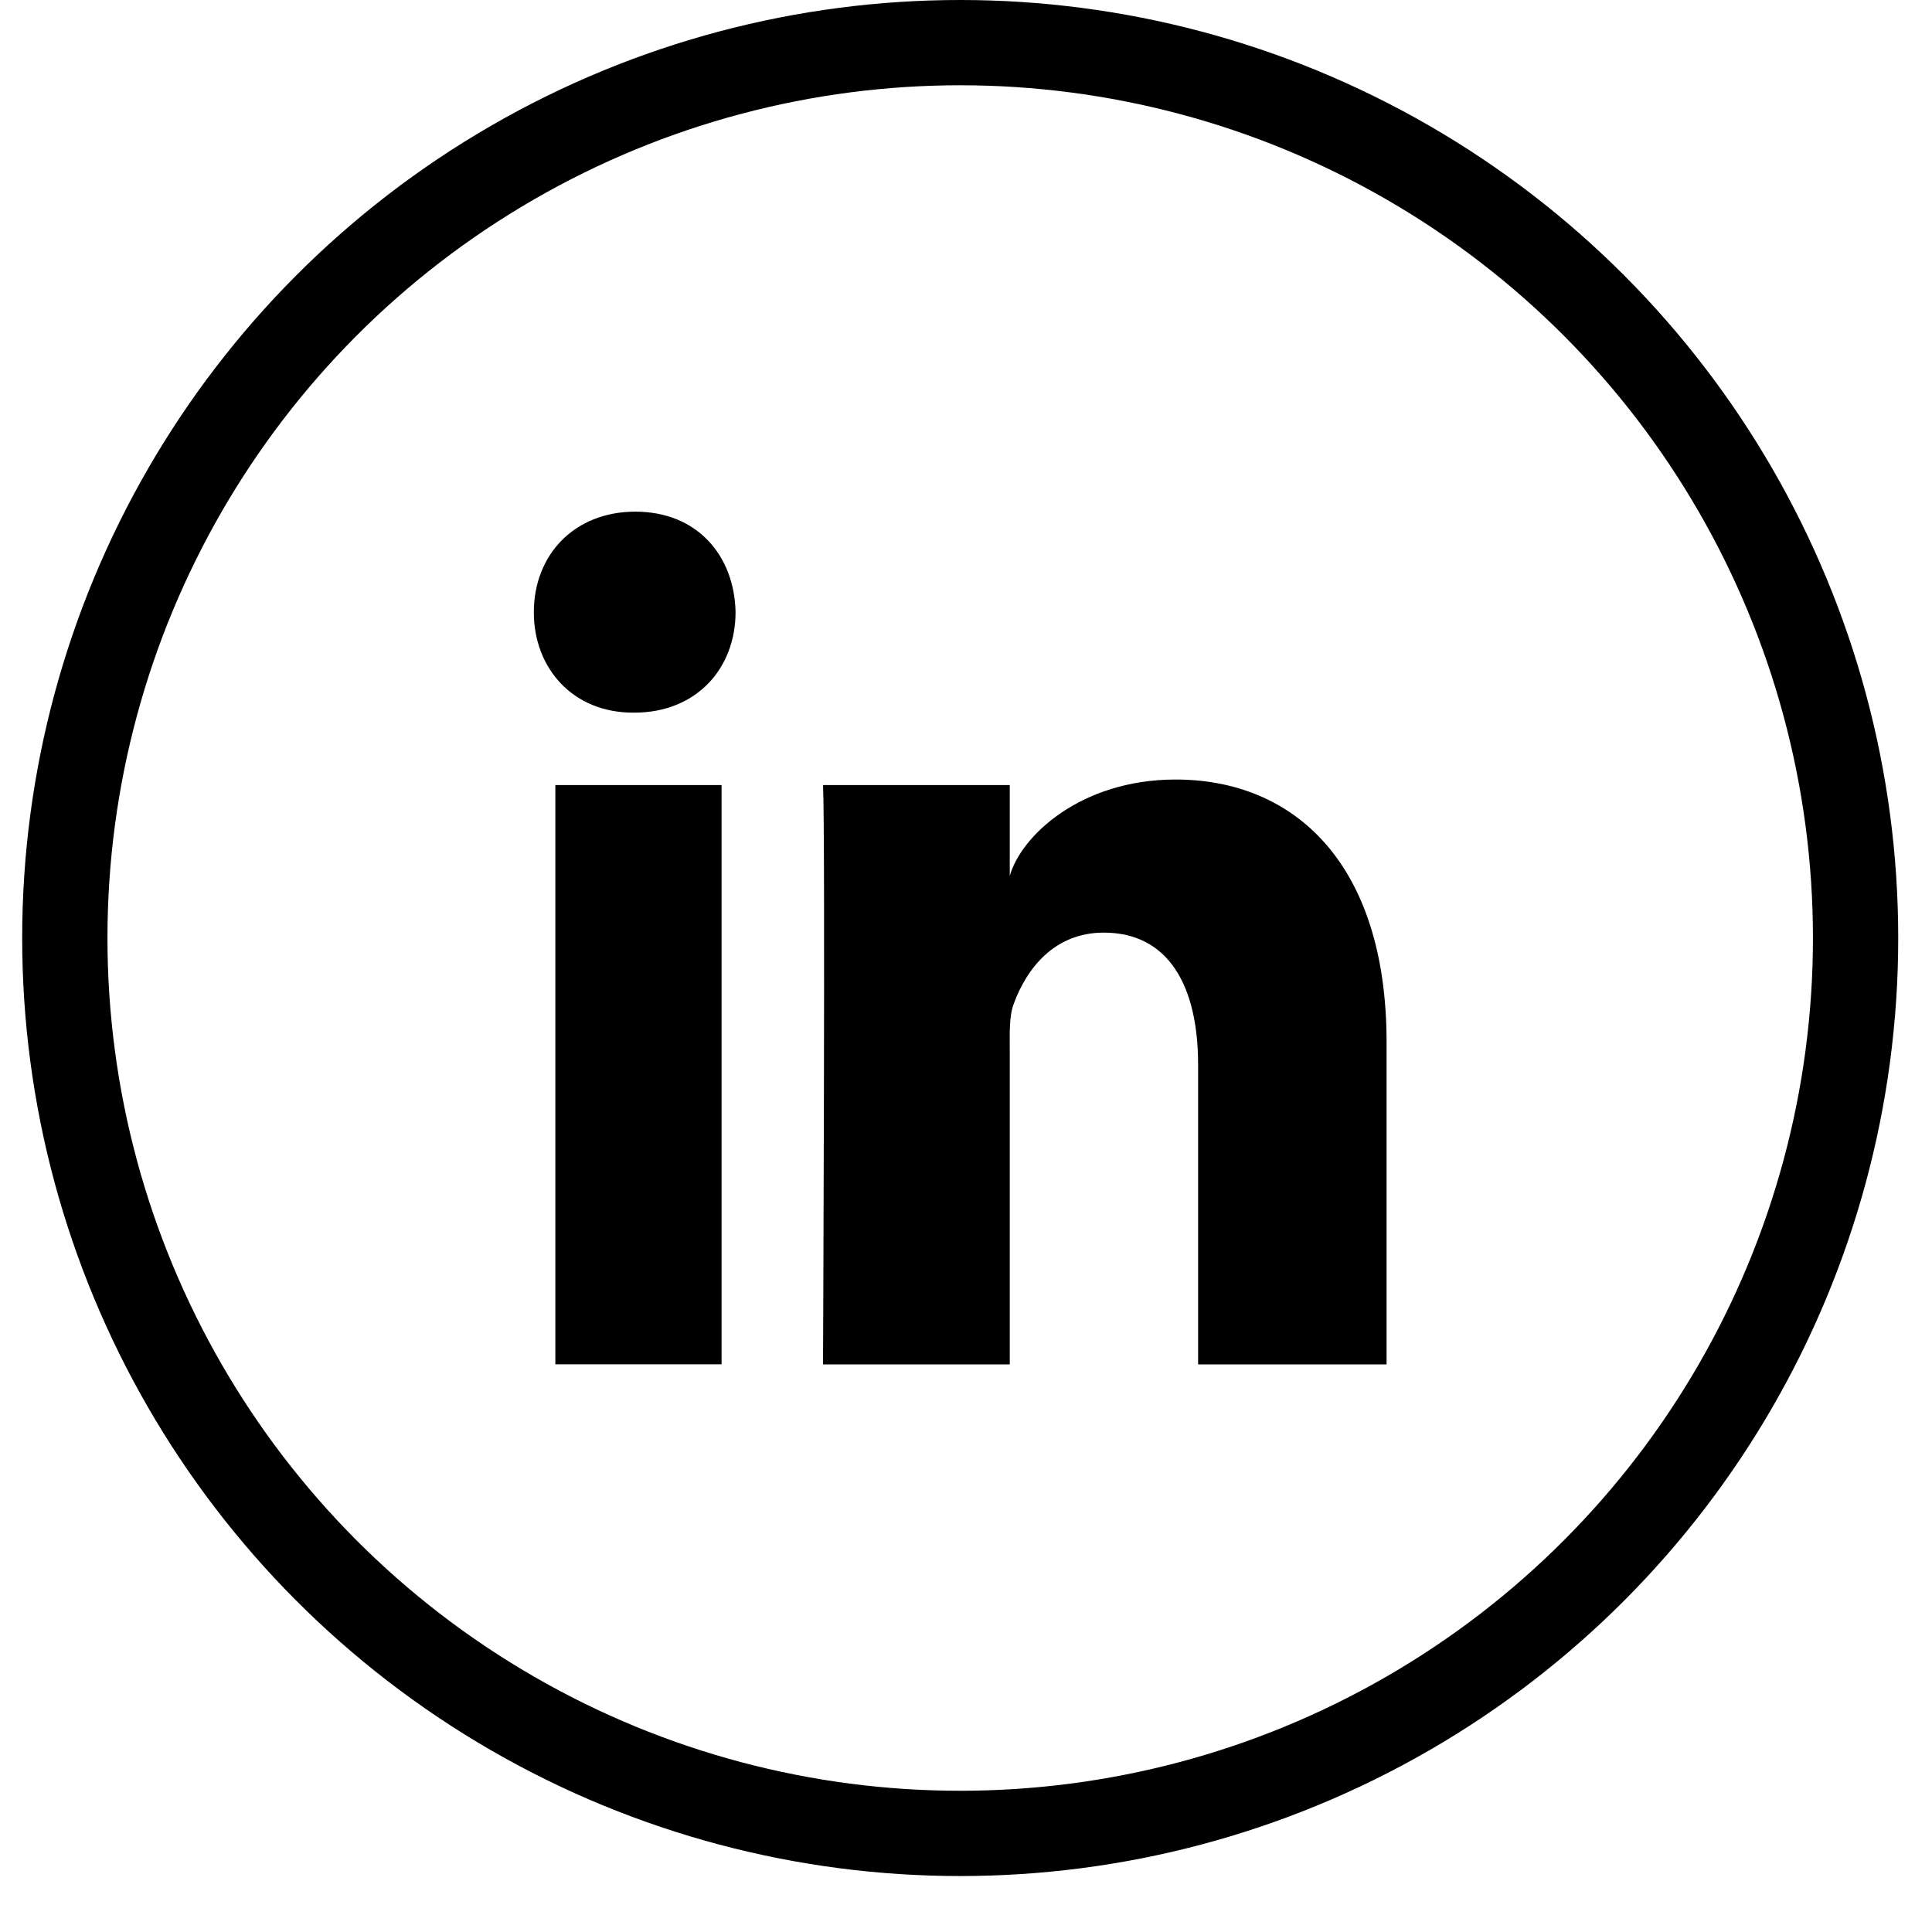
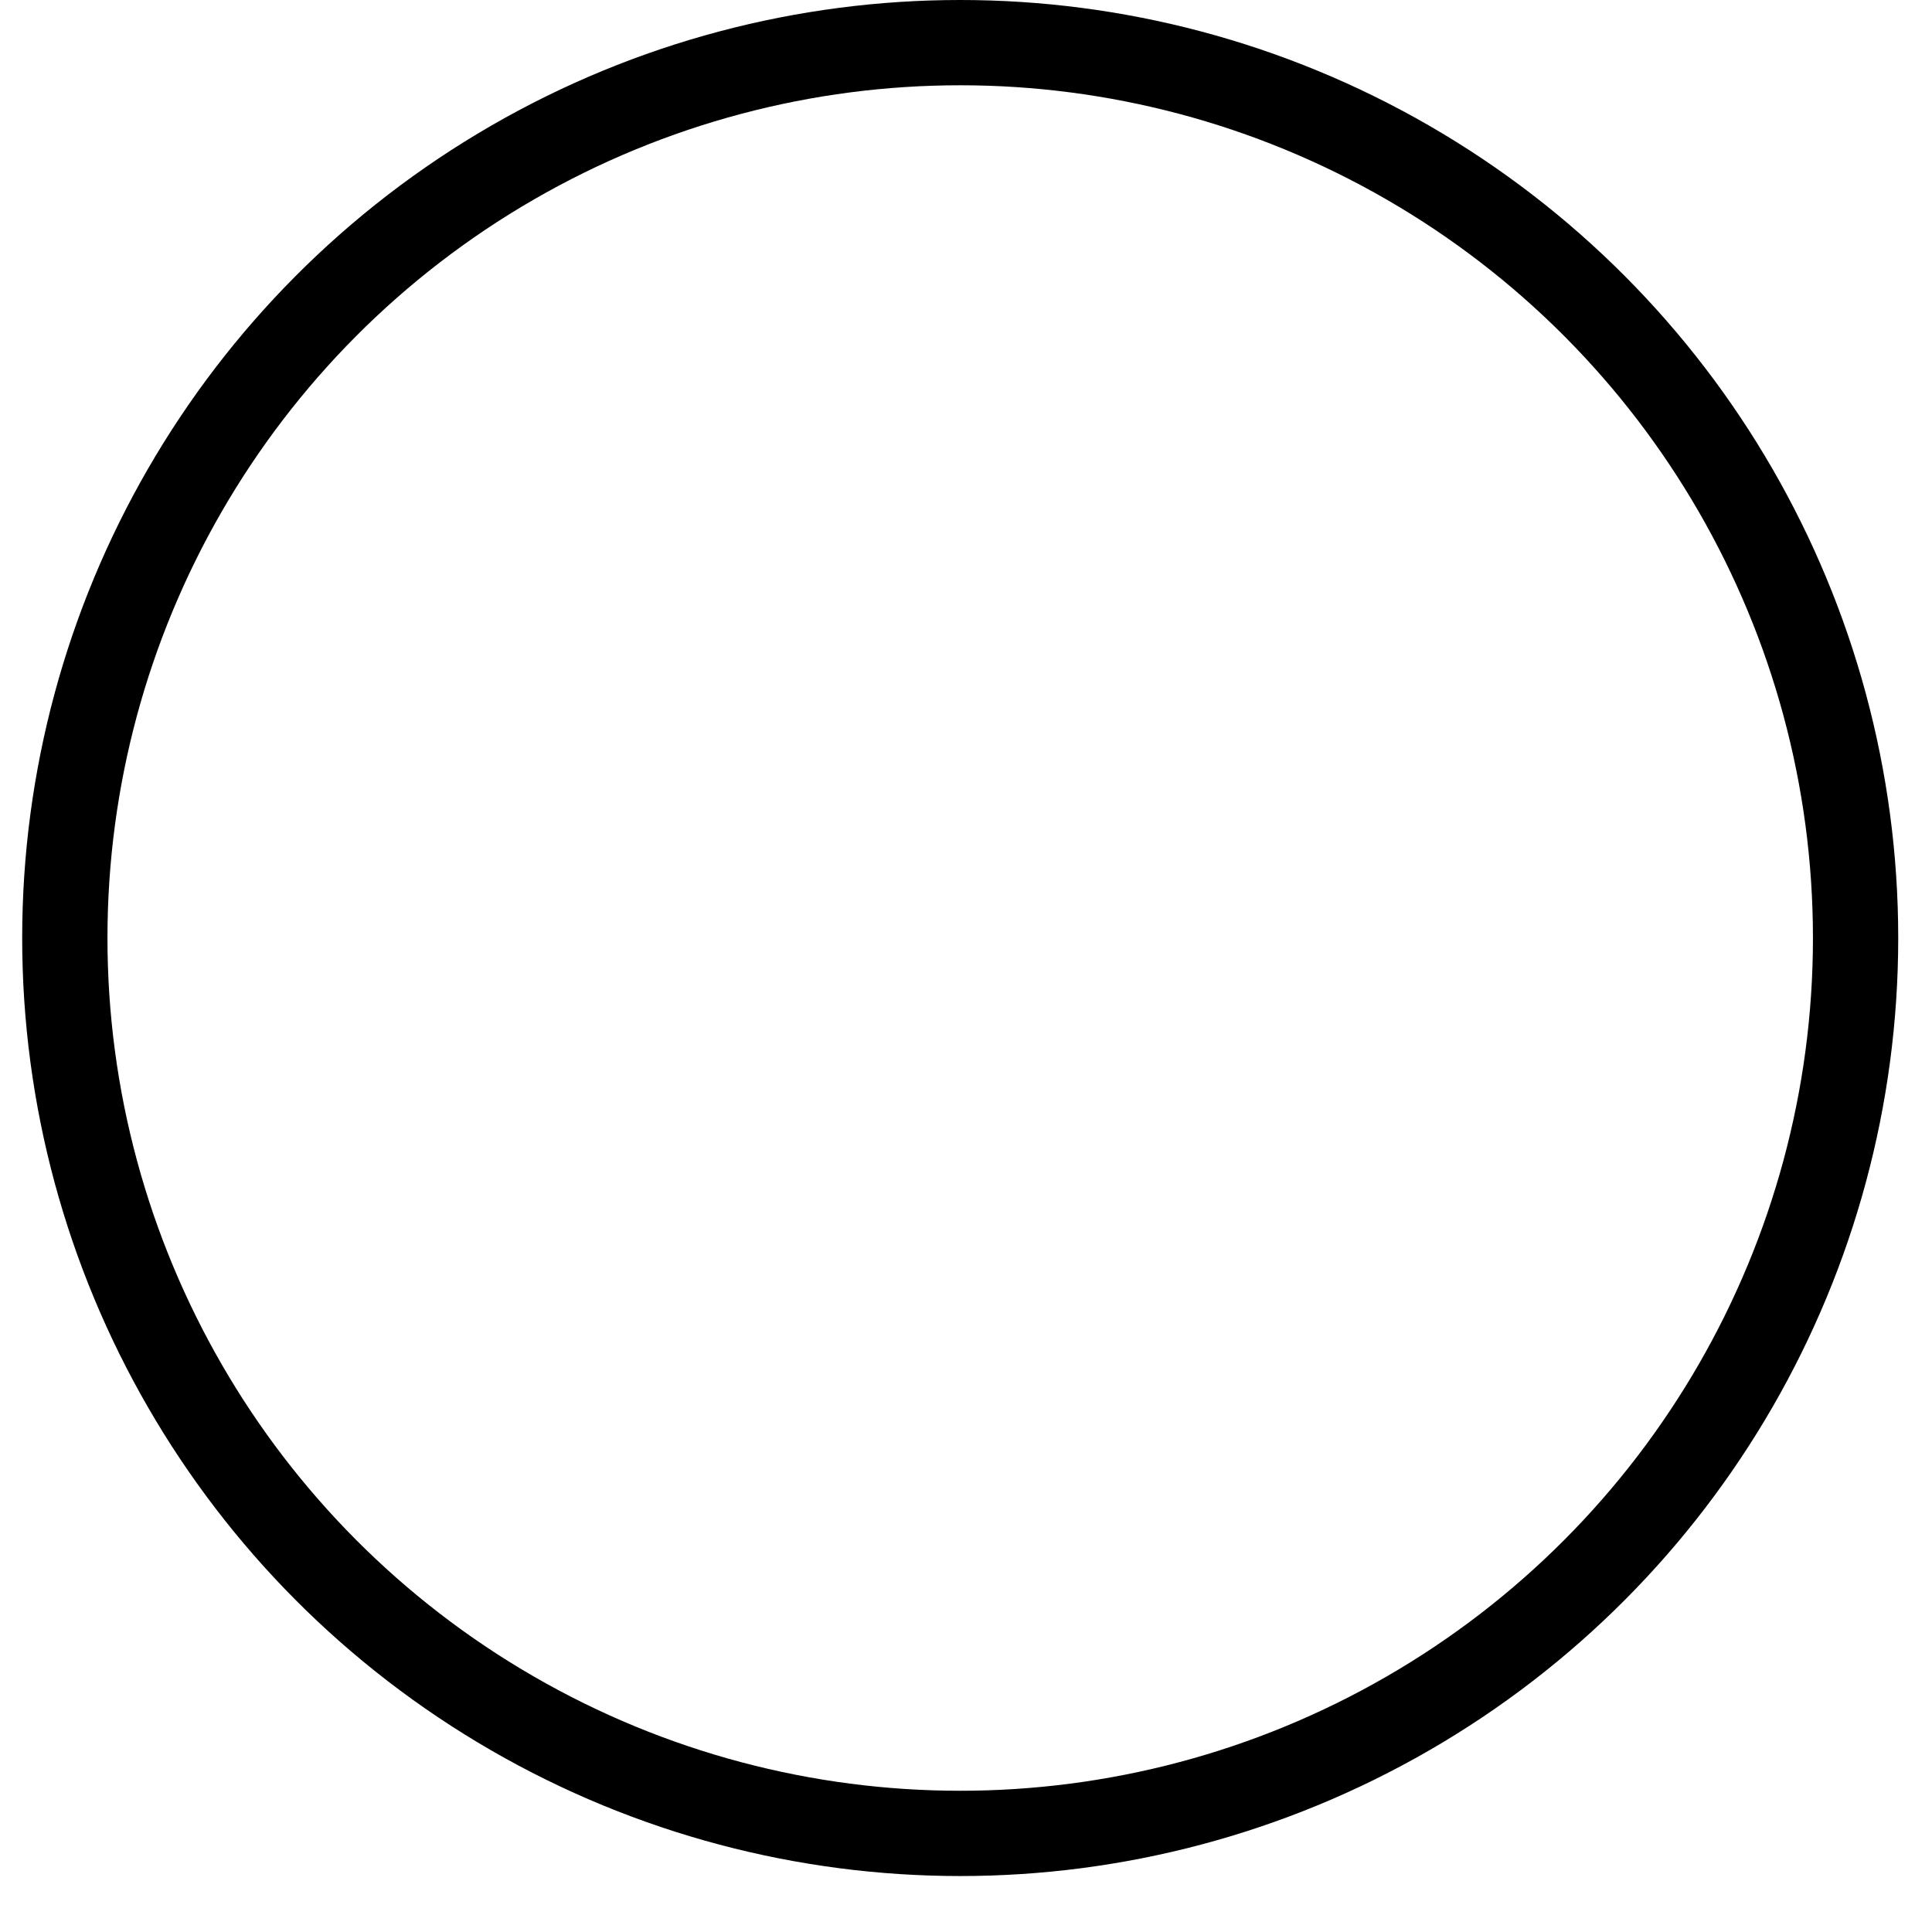
<svg xmlns="http://www.w3.org/2000/svg" width="29px" height="29px" viewBox="0 0 29 29" version="1.1">
  <title>linkedin copy 2</title>
  <desc>Created with Sketch.</desc>
  <g id="Page-1" stroke="none" stroke-width="1" fill="none" fill-rule="evenodd">
    <g id="05.-Single-Blog" transform="translate(-1002, -176)">
      <g id="linkedin-copy-2" transform="translate(1002.333, 176)">
        <g id="Group-9">
-           <rect id="Rectangle" x="-1.10134124e-13" y="1.17239551e-13" width="28.16" height="28.16" />
          <circle id="Oval" stroke="#000000" stroke-width="1.28" cx="14.08" cy="14.08" r="13.44" />
-           <path d="M8.003,11.784 L10.498,11.784 L10.498,20.479 L8.003,20.479 L8.003,11.784 Z M9.187,10.697 L9.169,10.697 C8.266,10.697 7.68,10.032 7.68,9.19 C7.68,8.332 8.283,7.68 9.204,7.68 C10.124,7.68 10.69,8.33 10.708,9.188 C10.708,10.03 10.124,10.697 9.187,10.697 L9.187,10.697 Z M20.48,20.48 L17.651,20.48 L17.651,15.98 C17.651,14.802 17.209,13.999 16.235,13.999 C15.491,13.999 15.077,14.541 14.885,15.064 C14.812,15.251 14.824,15.513 14.824,15.775 L14.824,20.48 L12.021,20.48 C12.021,20.48 12.057,12.509 12.021,11.784 L14.824,11.784 L14.824,13.149 C14.989,12.552 15.885,11.701 17.314,11.701 C19.087,11.701 20.48,12.952 20.48,15.645 L20.48,20.48 L20.48,20.48 Z" id="Shape" fill="#000000" />
        </g>
      </g>
    </g>
  </g>
</svg>